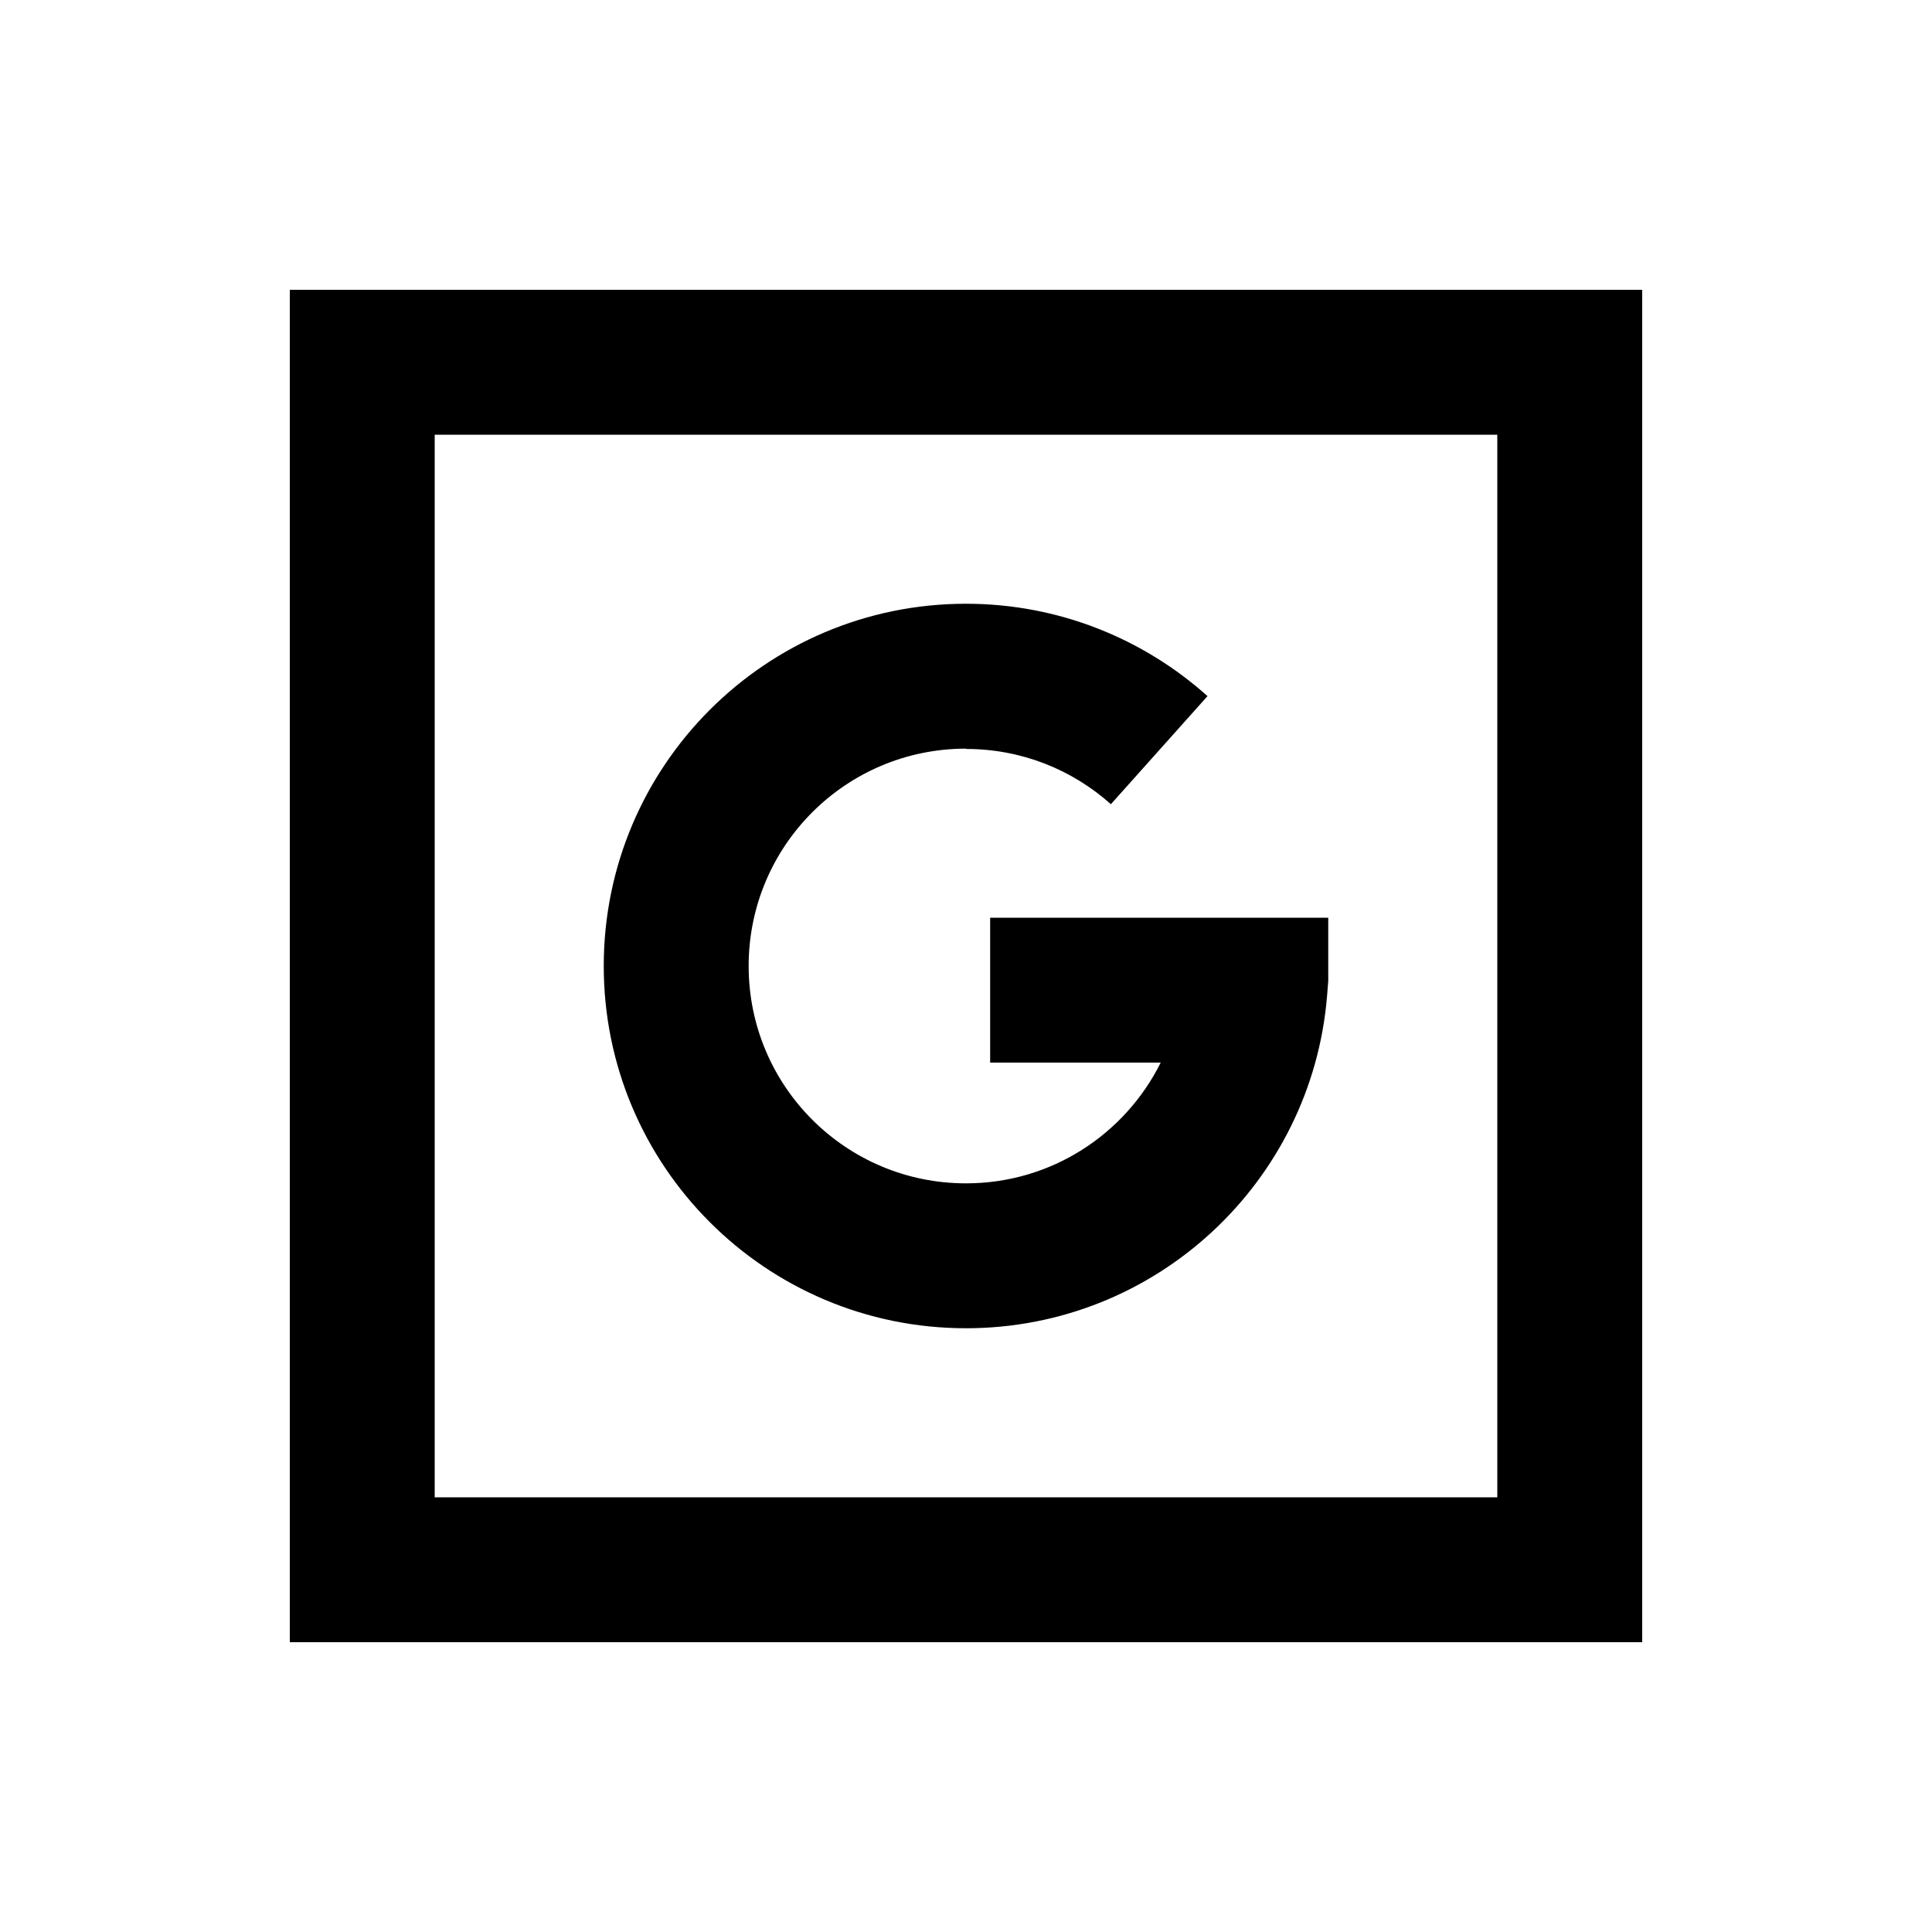
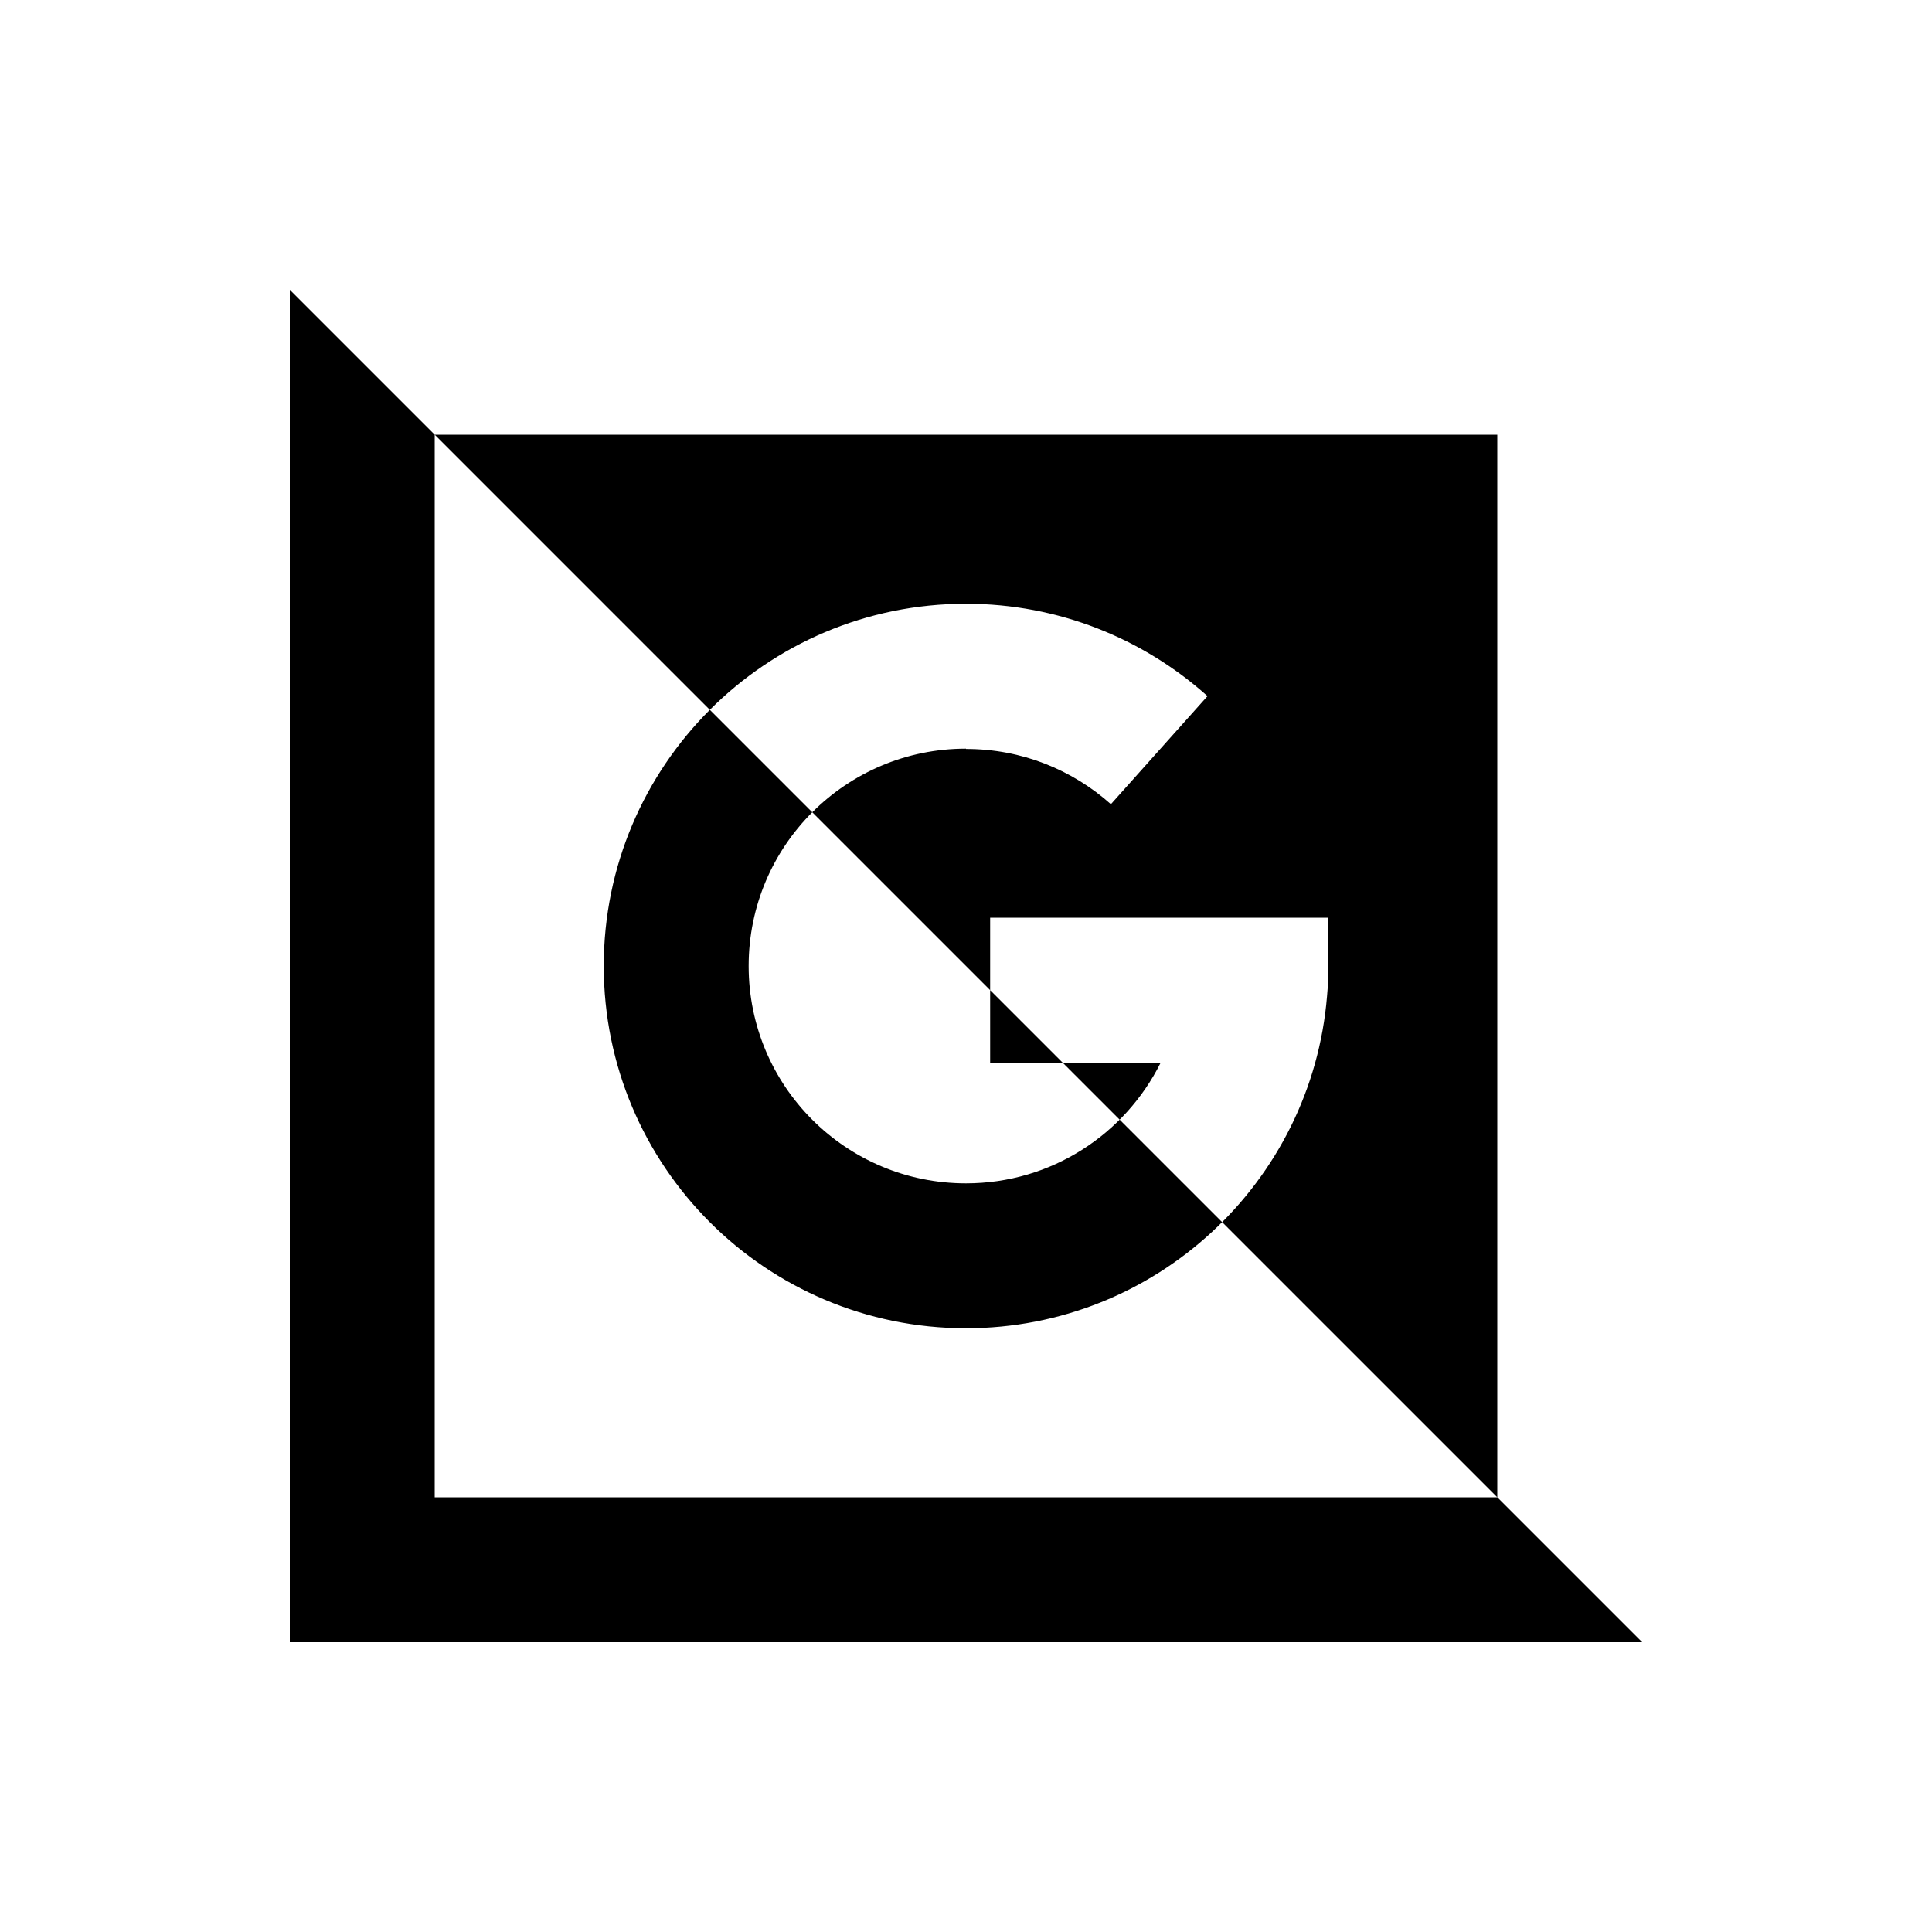
<svg xmlns="http://www.w3.org/2000/svg" viewBox="0 0 640 640">
-   <path fill="currentColor" d="M144 144L144 496L496 496L496 144L144 144zM96 96L544 96L544 544L96 544L96 96zM320 248C280.2 248 248 280.2 248 320C248 359.8 280.2 392 320 392C348.3 392 372.7 375.7 384.5 352L328 352L328 304L440 304L440 325L439.6 330C434.5 391.6 382.9 440 320 440C253.7 440 200 386.3 200 320C200 253.7 253.7 200 320 200C350.7 200 378.8 211.6 400 230.6L368 266.4C355.2 255 338.5 248.1 320 248.1z" />
+   <path fill="currentColor" d="M144 144L144 496L496 496L496 144L144 144zM96 96L544 544L96 544L96 96zM320 248C280.2 248 248 280.2 248 320C248 359.8 280.2 392 320 392C348.3 392 372.7 375.7 384.5 352L328 352L328 304L440 304L440 325L439.6 330C434.5 391.6 382.9 440 320 440C253.7 440 200 386.3 200 320C200 253.7 253.7 200 320 200C350.7 200 378.8 211.6 400 230.6L368 266.4C355.2 255 338.5 248.1 320 248.1z" />
</svg>